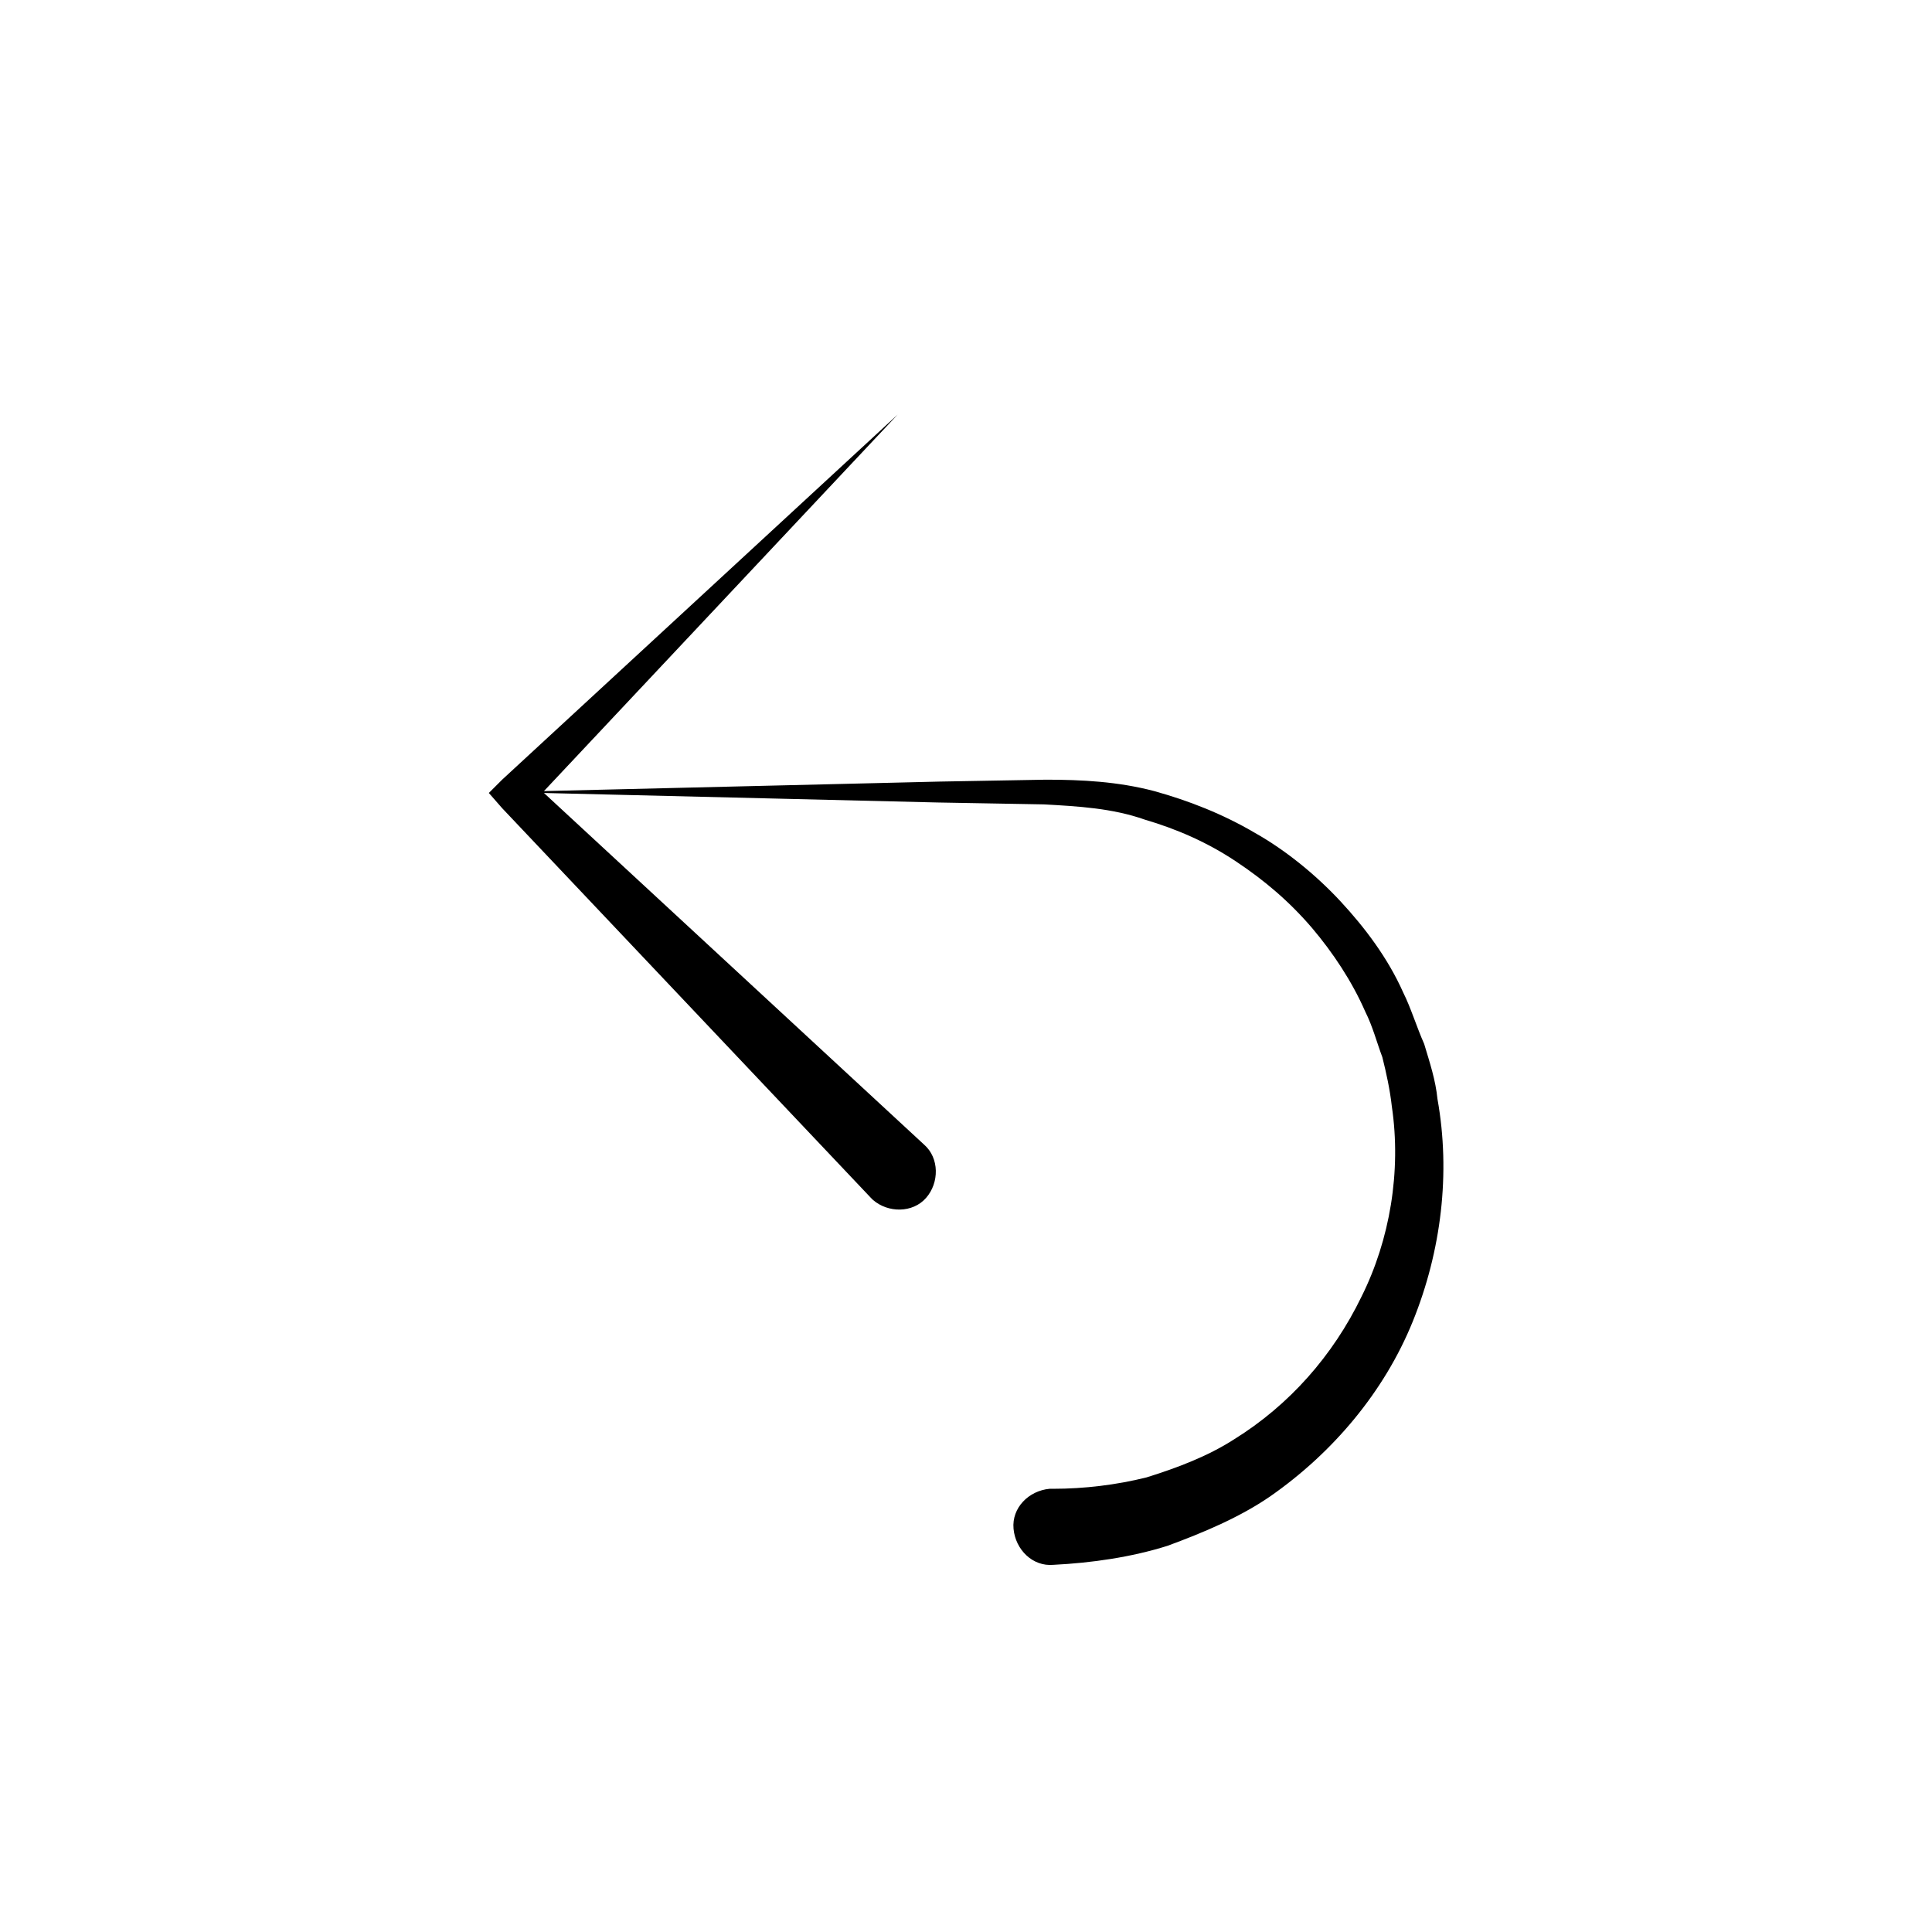
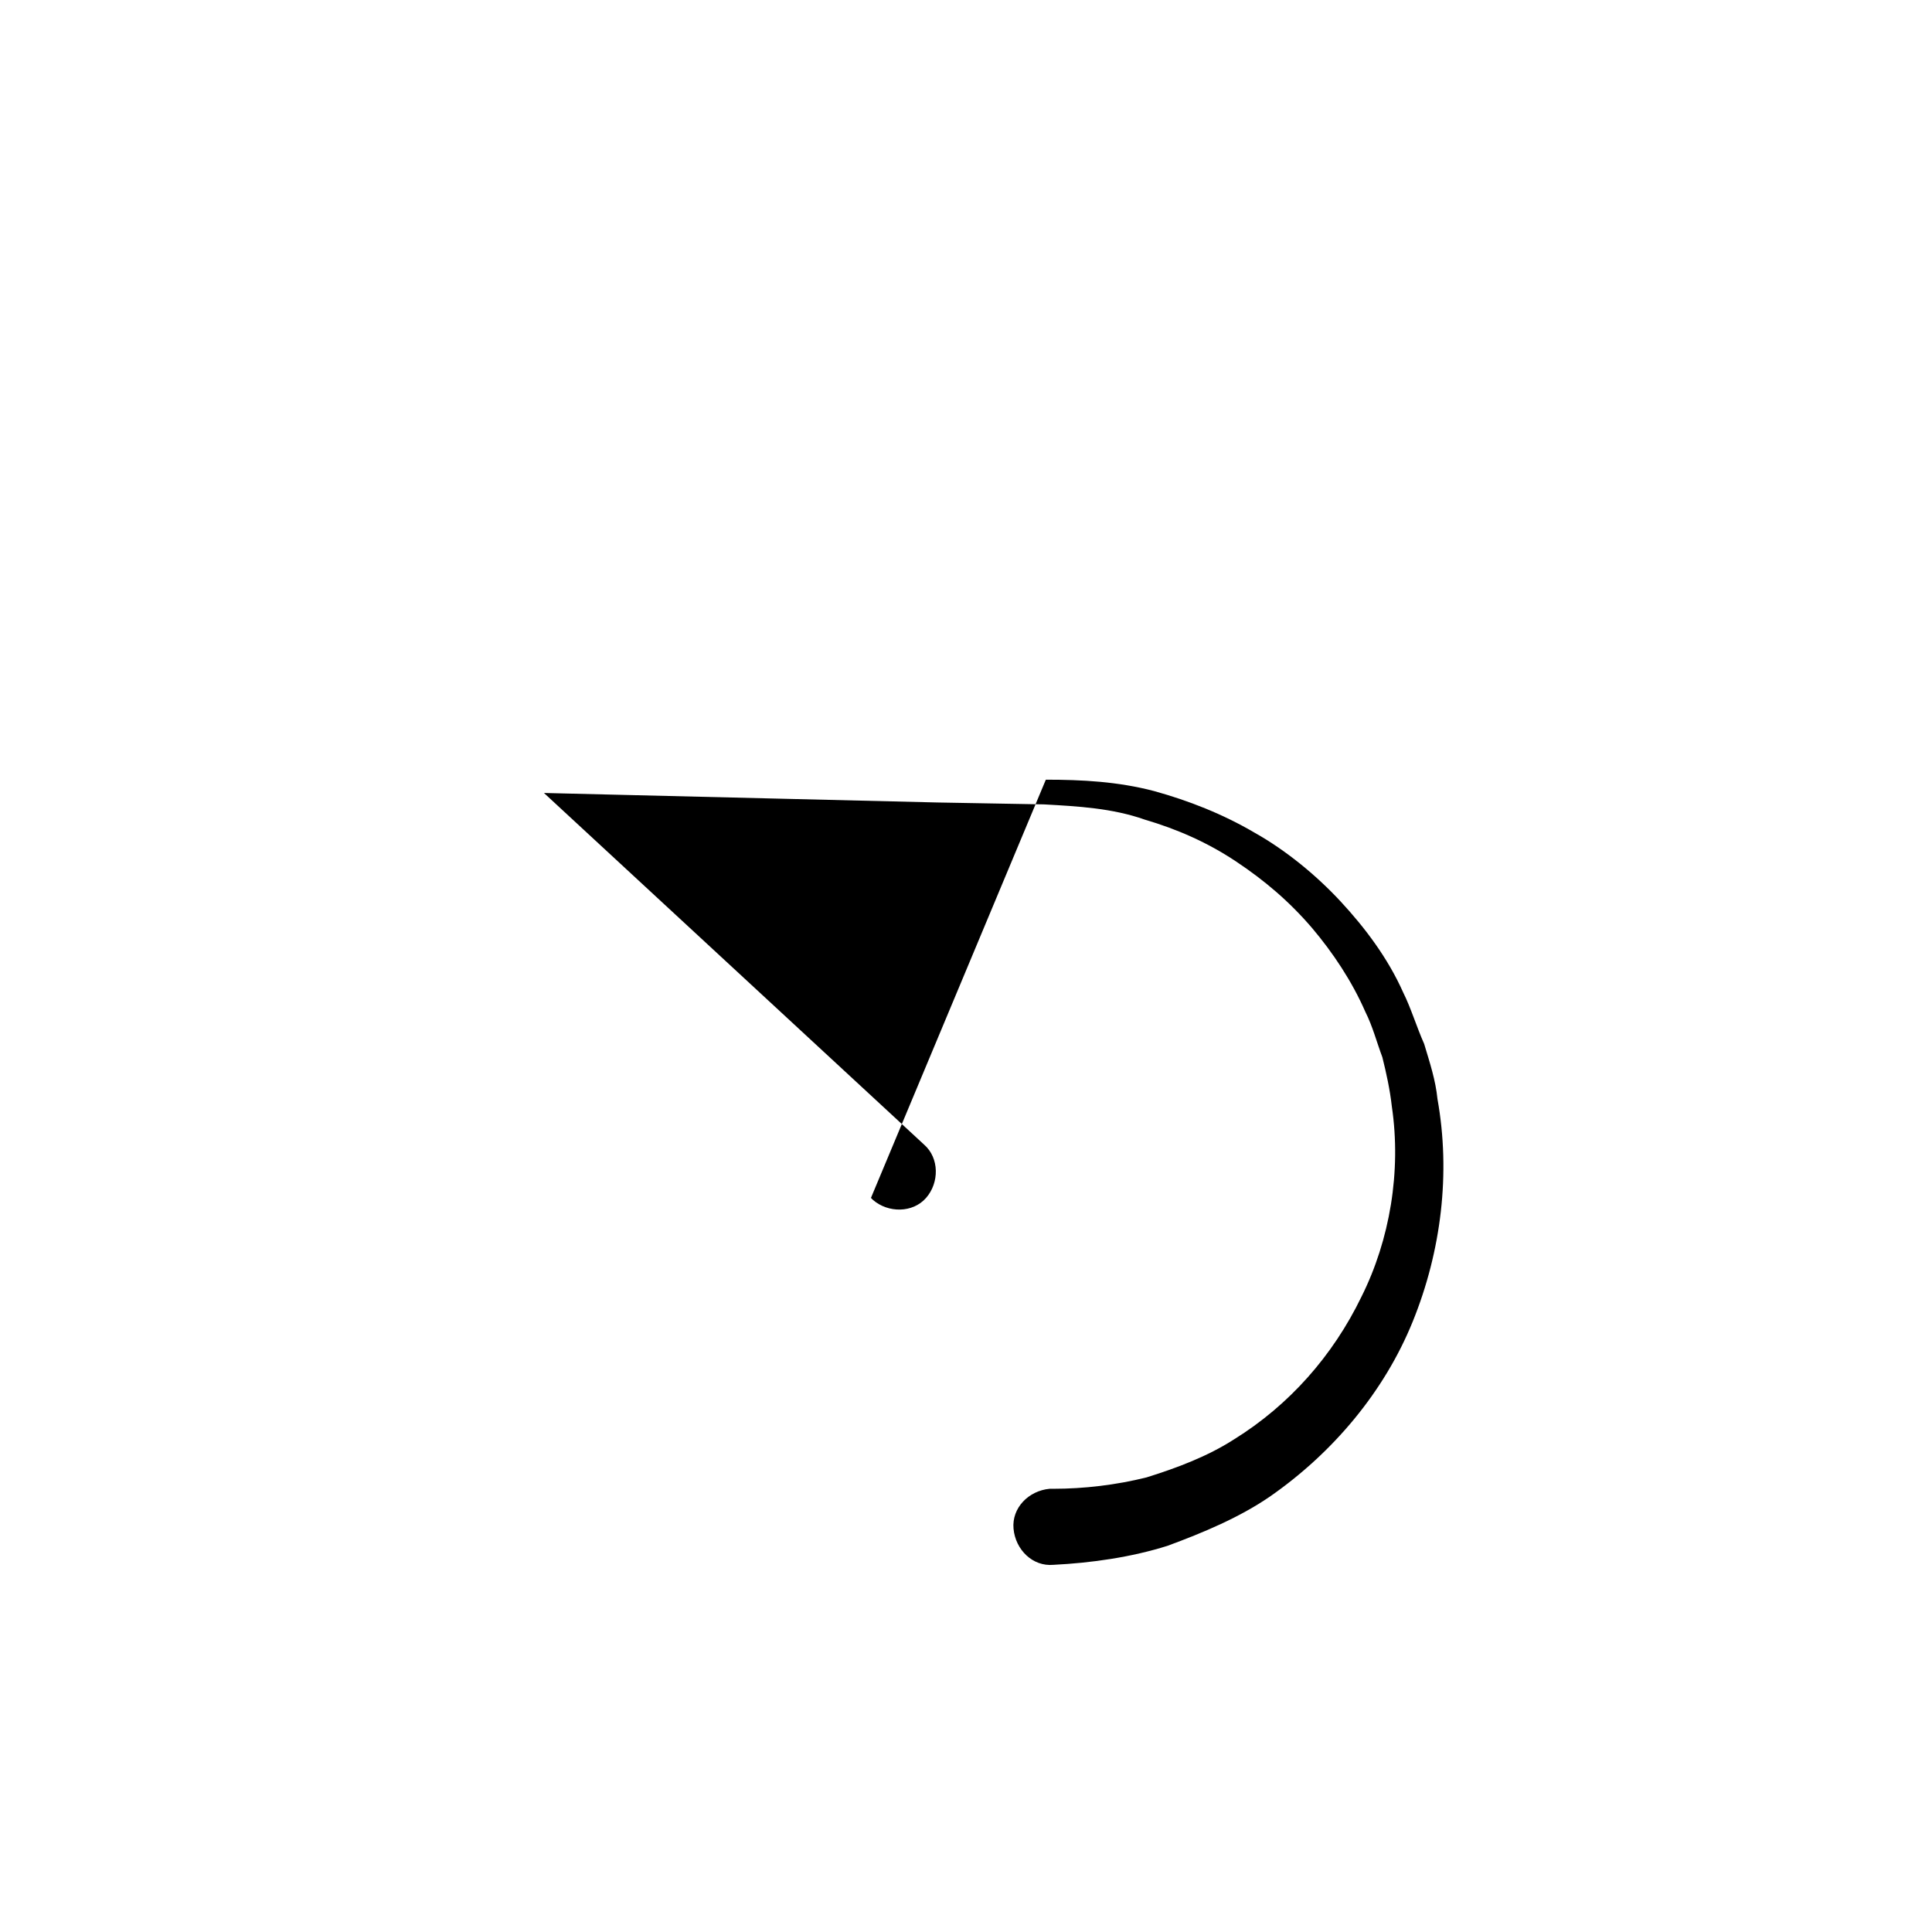
<svg xmlns="http://www.w3.org/2000/svg" fill="#000000" width="800px" height="800px" version="1.1" viewBox="144 144 512 512">
-   <path d="m374.81 461.46 0.504 0.504c4.031 3.527 10.578 3.527 14.105-0.504 3.527-4.031 3.527-10.578-0.504-14.105l-100.76-93.207 104.29 2.519 28.215 0.504c9.07 0.504 18.137 1.008 26.703 4.031 8.566 2.519 16.625 6.047 24.184 11.082 7.559 5.039 14.105 10.578 20.152 17.633 5.543 6.551 10.578 14.105 14.105 22.168 2.016 4.031 3.023 8.062 4.535 12.09 1.008 4.031 2.016 8.566 2.519 13.098 2.519 17.129-0.504 35.266-8.062 50.383-7.559 15.617-19.145 28.719-33.754 37.785-7.055 4.535-15.113 7.559-23.176 10.078-8.062 2.016-16.625 3.023-24.688 3.023h-0.504-0.504c-5.543 0.504-10.078 5.039-9.574 10.578 0.504 5.543 5.039 10.078 10.578 9.574 10.078-0.504 20.656-2.016 30.23-5.039 9.574-3.527 19.145-7.559 27.207-13.098 16.625-11.586 30.23-27.711 37.785-46.352 7.559-18.641 10.078-39.297 6.551-58.945-0.504-5.039-2.016-9.574-3.527-14.609-2.016-4.535-3.527-9.574-5.543-13.602-4.031-9.07-10.078-17.129-16.625-24.184-6.551-7.055-14.609-13.602-22.672-18.137-8.566-5.039-17.633-8.566-26.703-11.082-9.574-2.519-19.145-3.023-28.719-3.023l-28.215 0.504-104.79 2.519 93.715-99.758-104.79 96.73-3.527 3.527 3.527 4.031z" />
+   <path d="m374.81 461.46 0.504 0.504c4.031 3.527 10.578 3.527 14.105-0.504 3.527-4.031 3.527-10.578-0.504-14.105l-100.76-93.207 104.29 2.519 28.215 0.504c9.07 0.504 18.137 1.008 26.703 4.031 8.566 2.519 16.625 6.047 24.184 11.082 7.559 5.039 14.105 10.578 20.152 17.633 5.543 6.551 10.578 14.105 14.105 22.168 2.016 4.031 3.023 8.062 4.535 12.09 1.008 4.031 2.016 8.566 2.519 13.098 2.519 17.129-0.504 35.266-8.062 50.383-7.559 15.617-19.145 28.719-33.754 37.785-7.055 4.535-15.113 7.559-23.176 10.078-8.062 2.016-16.625 3.023-24.688 3.023h-0.504-0.504c-5.543 0.504-10.078 5.039-9.574 10.578 0.504 5.543 5.039 10.078 10.578 9.574 10.078-0.504 20.656-2.016 30.23-5.039 9.574-3.527 19.145-7.559 27.207-13.098 16.625-11.586 30.23-27.711 37.785-46.352 7.559-18.641 10.078-39.297 6.551-58.945-0.504-5.039-2.016-9.574-3.527-14.609-2.016-4.535-3.527-9.574-5.543-13.602-4.031-9.07-10.078-17.129-16.625-24.184-6.551-7.055-14.609-13.602-22.672-18.137-8.566-5.039-17.633-8.566-26.703-11.082-9.574-2.519-19.145-3.023-28.719-3.023z" />
</svg>